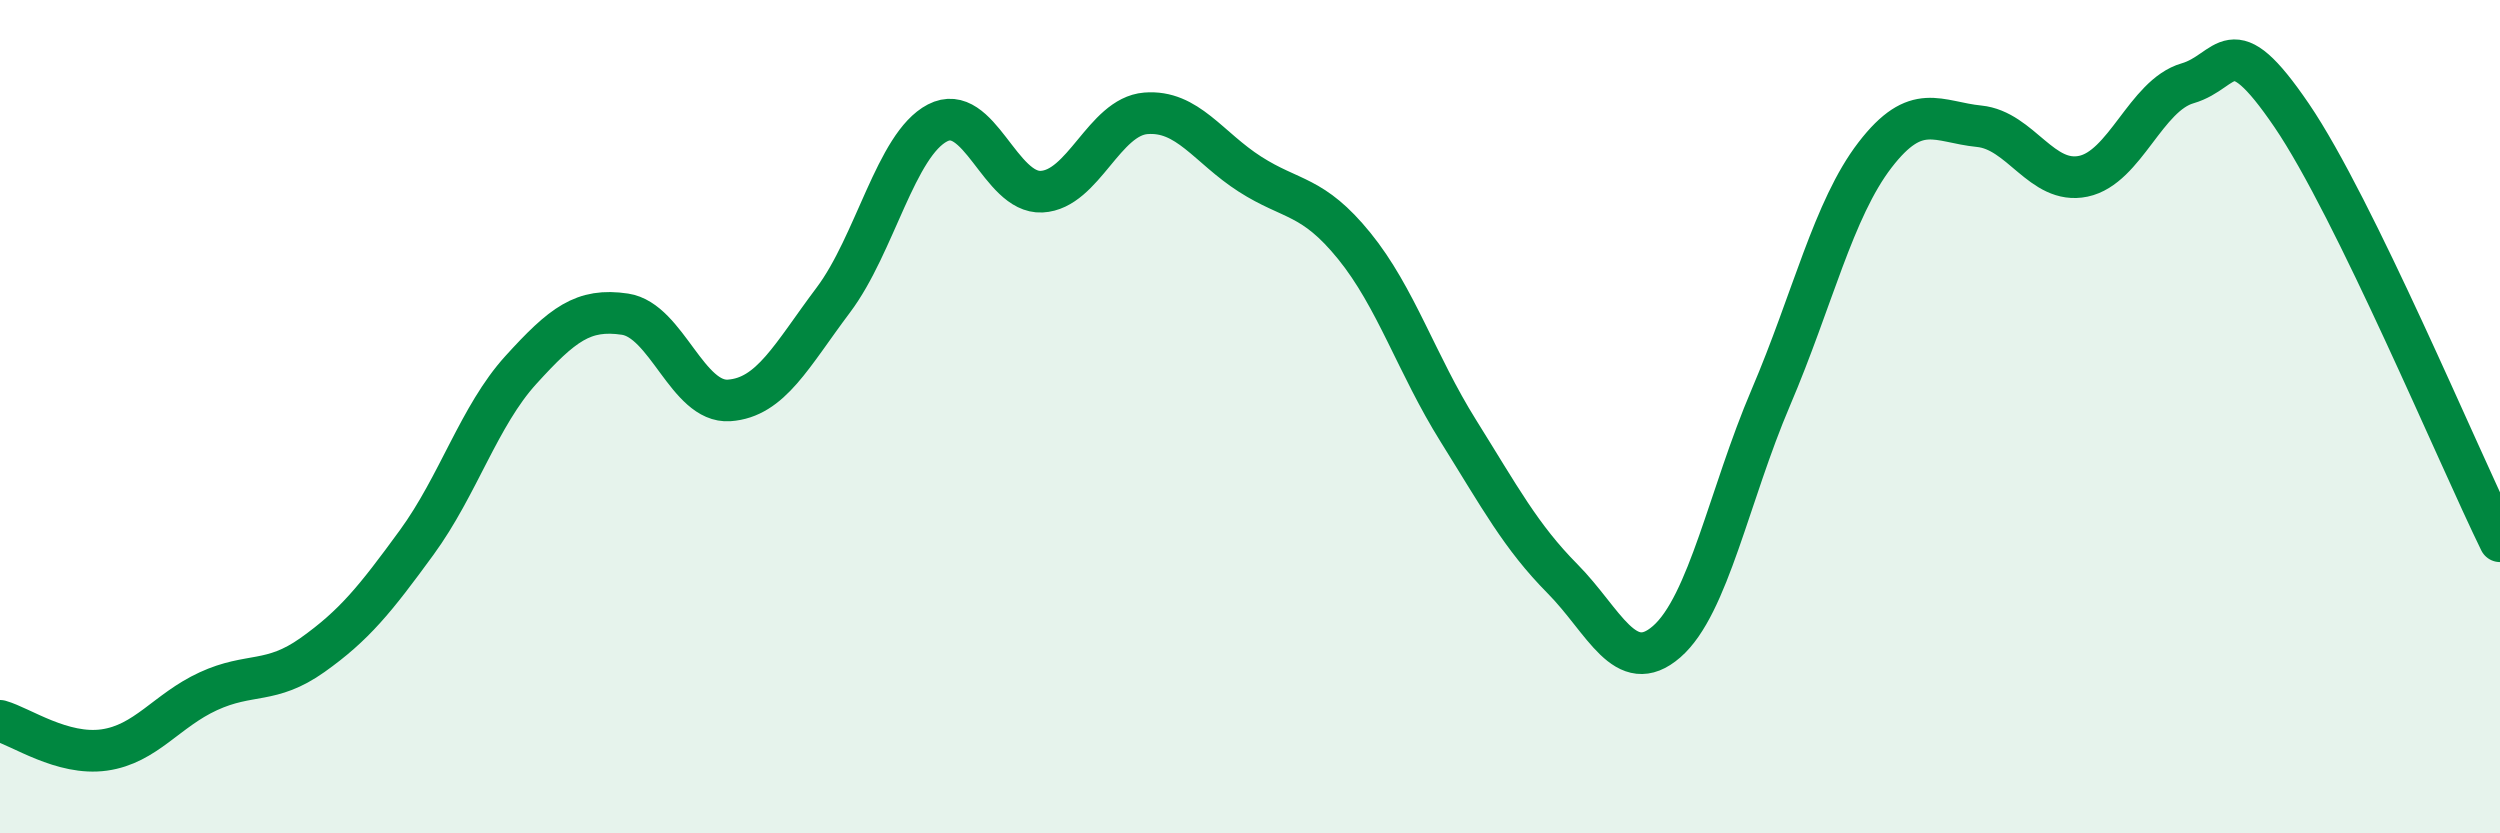
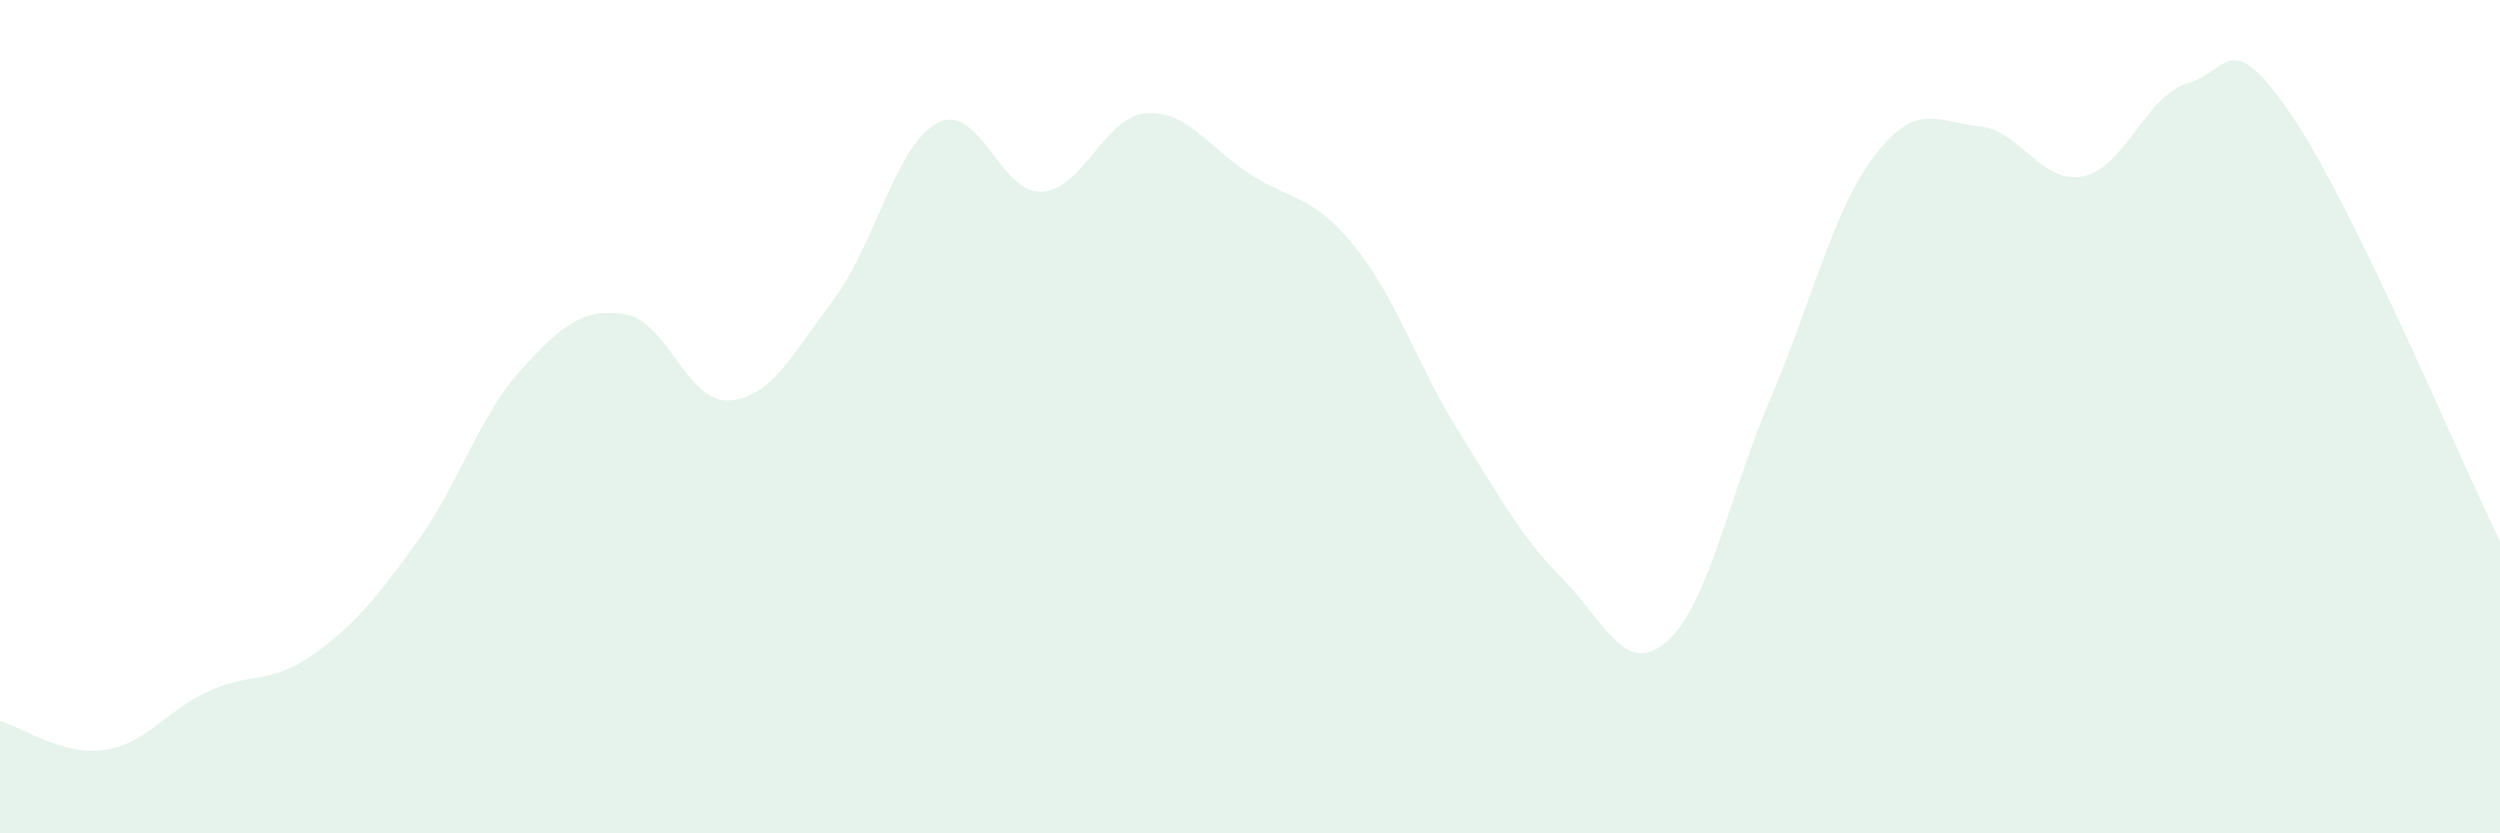
<svg xmlns="http://www.w3.org/2000/svg" width="60" height="20" viewBox="0 0 60 20">
  <path d="M 0,17.3 C 0.5,17.44 1.5,18.14 2.5,18 C 3.5,17.86 4,17.05 5,16.59 C 6,16.13 6.5,16.43 7.5,15.72 C 8.5,15.01 9,14.39 10,13.02 C 11,11.65 11.5,9.98 12.5,8.88 C 13.5,7.78 14,7.39 15,7.54 C 16,7.69 16.5,9.68 17.5,9.61 C 18.5,9.54 19,8.53 20,7.2 C 21,5.87 21.5,3.47 22.5,2.95 C 23.5,2.43 24,4.65 25,4.6 C 26,4.55 26.5,2.8 27.5,2.72 C 28.5,2.64 29,3.54 30,4.18 C 31,4.82 31.5,4.67 32.5,5.9 C 33.5,7.13 34,8.74 35,10.34 C 36,11.94 36.5,12.88 37.5,13.89 C 38.5,14.9 39,16.27 40,15.4 C 41,14.53 41.5,11.88 42.5,9.54 C 43.5,7.2 44,5.02 45,3.72 C 46,2.42 46.5,2.93 47.5,3.03 C 48.5,3.13 49,4.44 50,4.23 C 51,4.02 51.5,2.29 52.5,2 C 53.5,1.71 53.5,0.57 55,2.77 C 56.5,4.97 59,10.95 60,12.99L60 20L0 20Z" fill="#008740" opacity="0.1" stroke-linecap="round" stroke-linejoin="round" />
-   <path d="M 0,17.3 C 0.5,17.44 1.5,18.14 2.5,18 C 3.5,17.86 4,17.05 5,16.59 C 6,16.13 6.5,16.43 7.5,15.72 C 8.5,15.01 9,14.39 10,13.02 C 11,11.65 11.5,9.98 12.5,8.88 C 13.5,7.78 14,7.39 15,7.54 C 16,7.69 16.5,9.68 17.5,9.61 C 18.5,9.54 19,8.53 20,7.2 C 21,5.87 21.5,3.47 22.5,2.95 C 23.5,2.43 24,4.65 25,4.6 C 26,4.55 26.5,2.8 27.5,2.72 C 28.5,2.64 29,3.54 30,4.18 C 31,4.82 31.5,4.67 32.5,5.9 C 33.5,7.13 34,8.74 35,10.34 C 36,11.94 36.5,12.88 37.5,13.89 C 38.5,14.9 39,16.27 40,15.4 C 41,14.53 41.5,11.88 42.5,9.54 C 43.5,7.2 44,5.02 45,3.72 C 46,2.42 46.5,2.93 47.5,3.03 C 48.5,3.13 49,4.44 50,4.23 C 51,4.02 51.5,2.29 52.5,2 C 53.5,1.71 53.5,0.57 55,2.77 C 56.5,4.97 59,10.95 60,12.99" stroke="#008740" stroke-width="1" fill="none" stroke-linecap="round" stroke-linejoin="round" />
</svg>